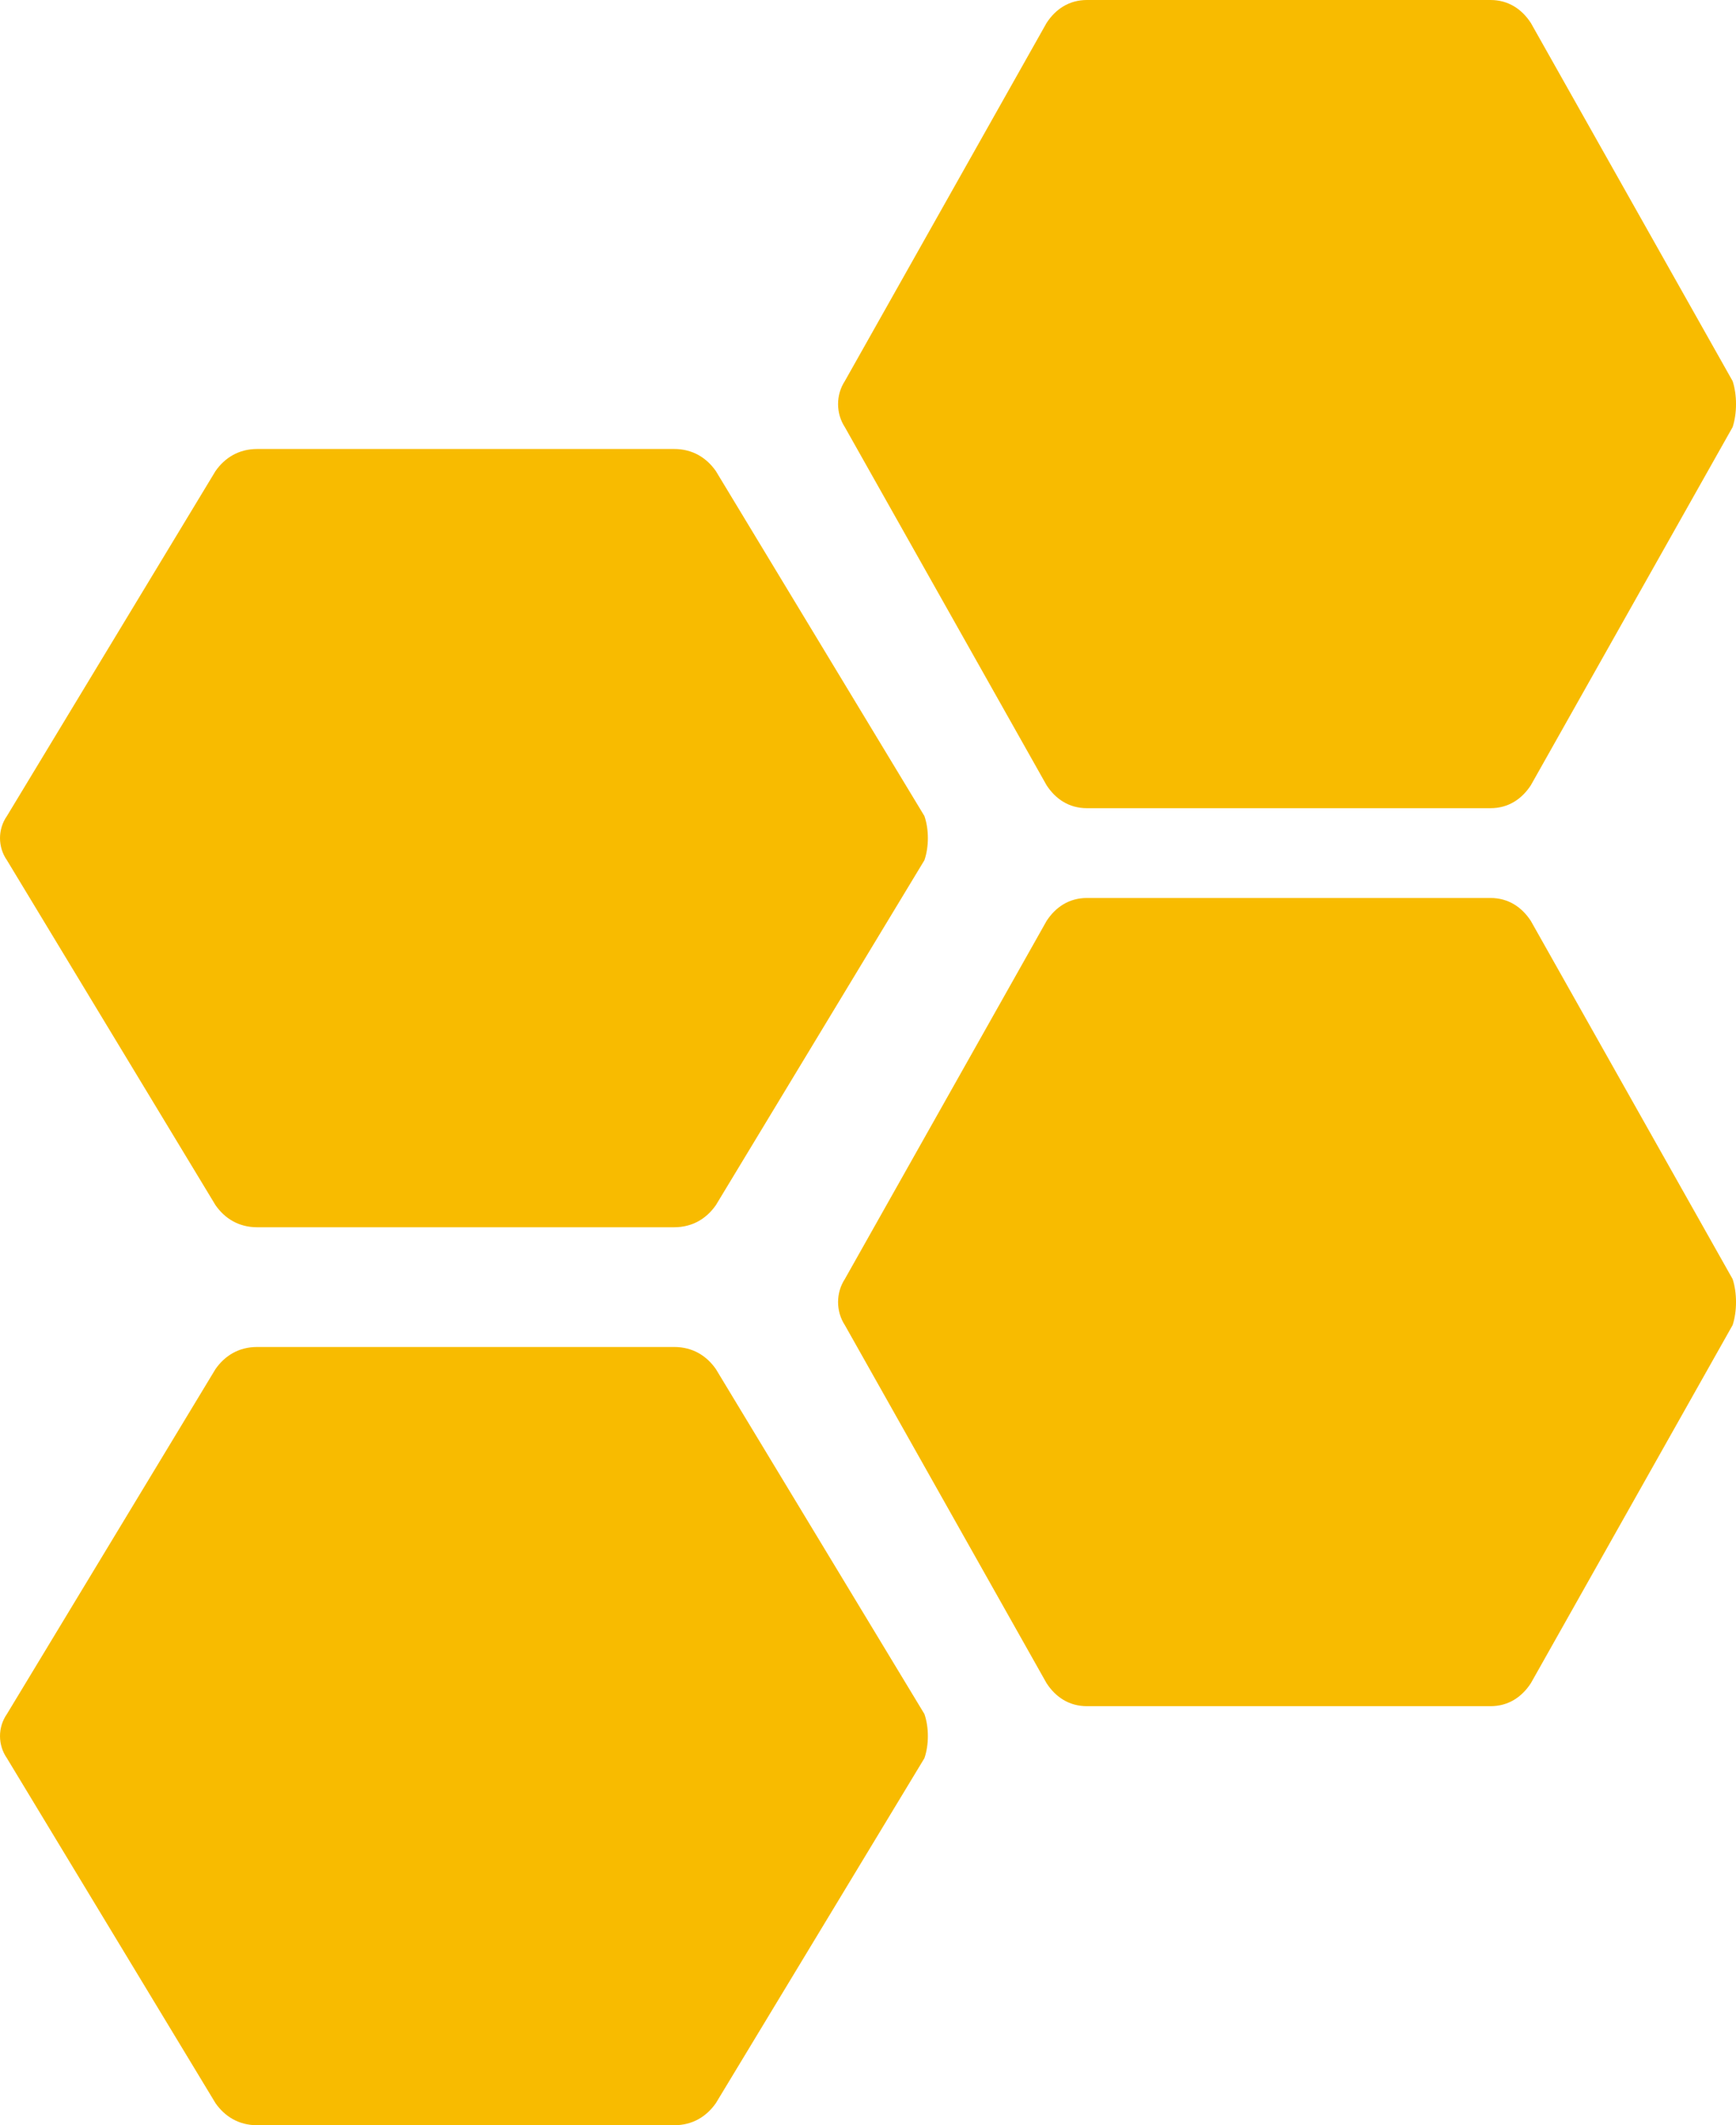
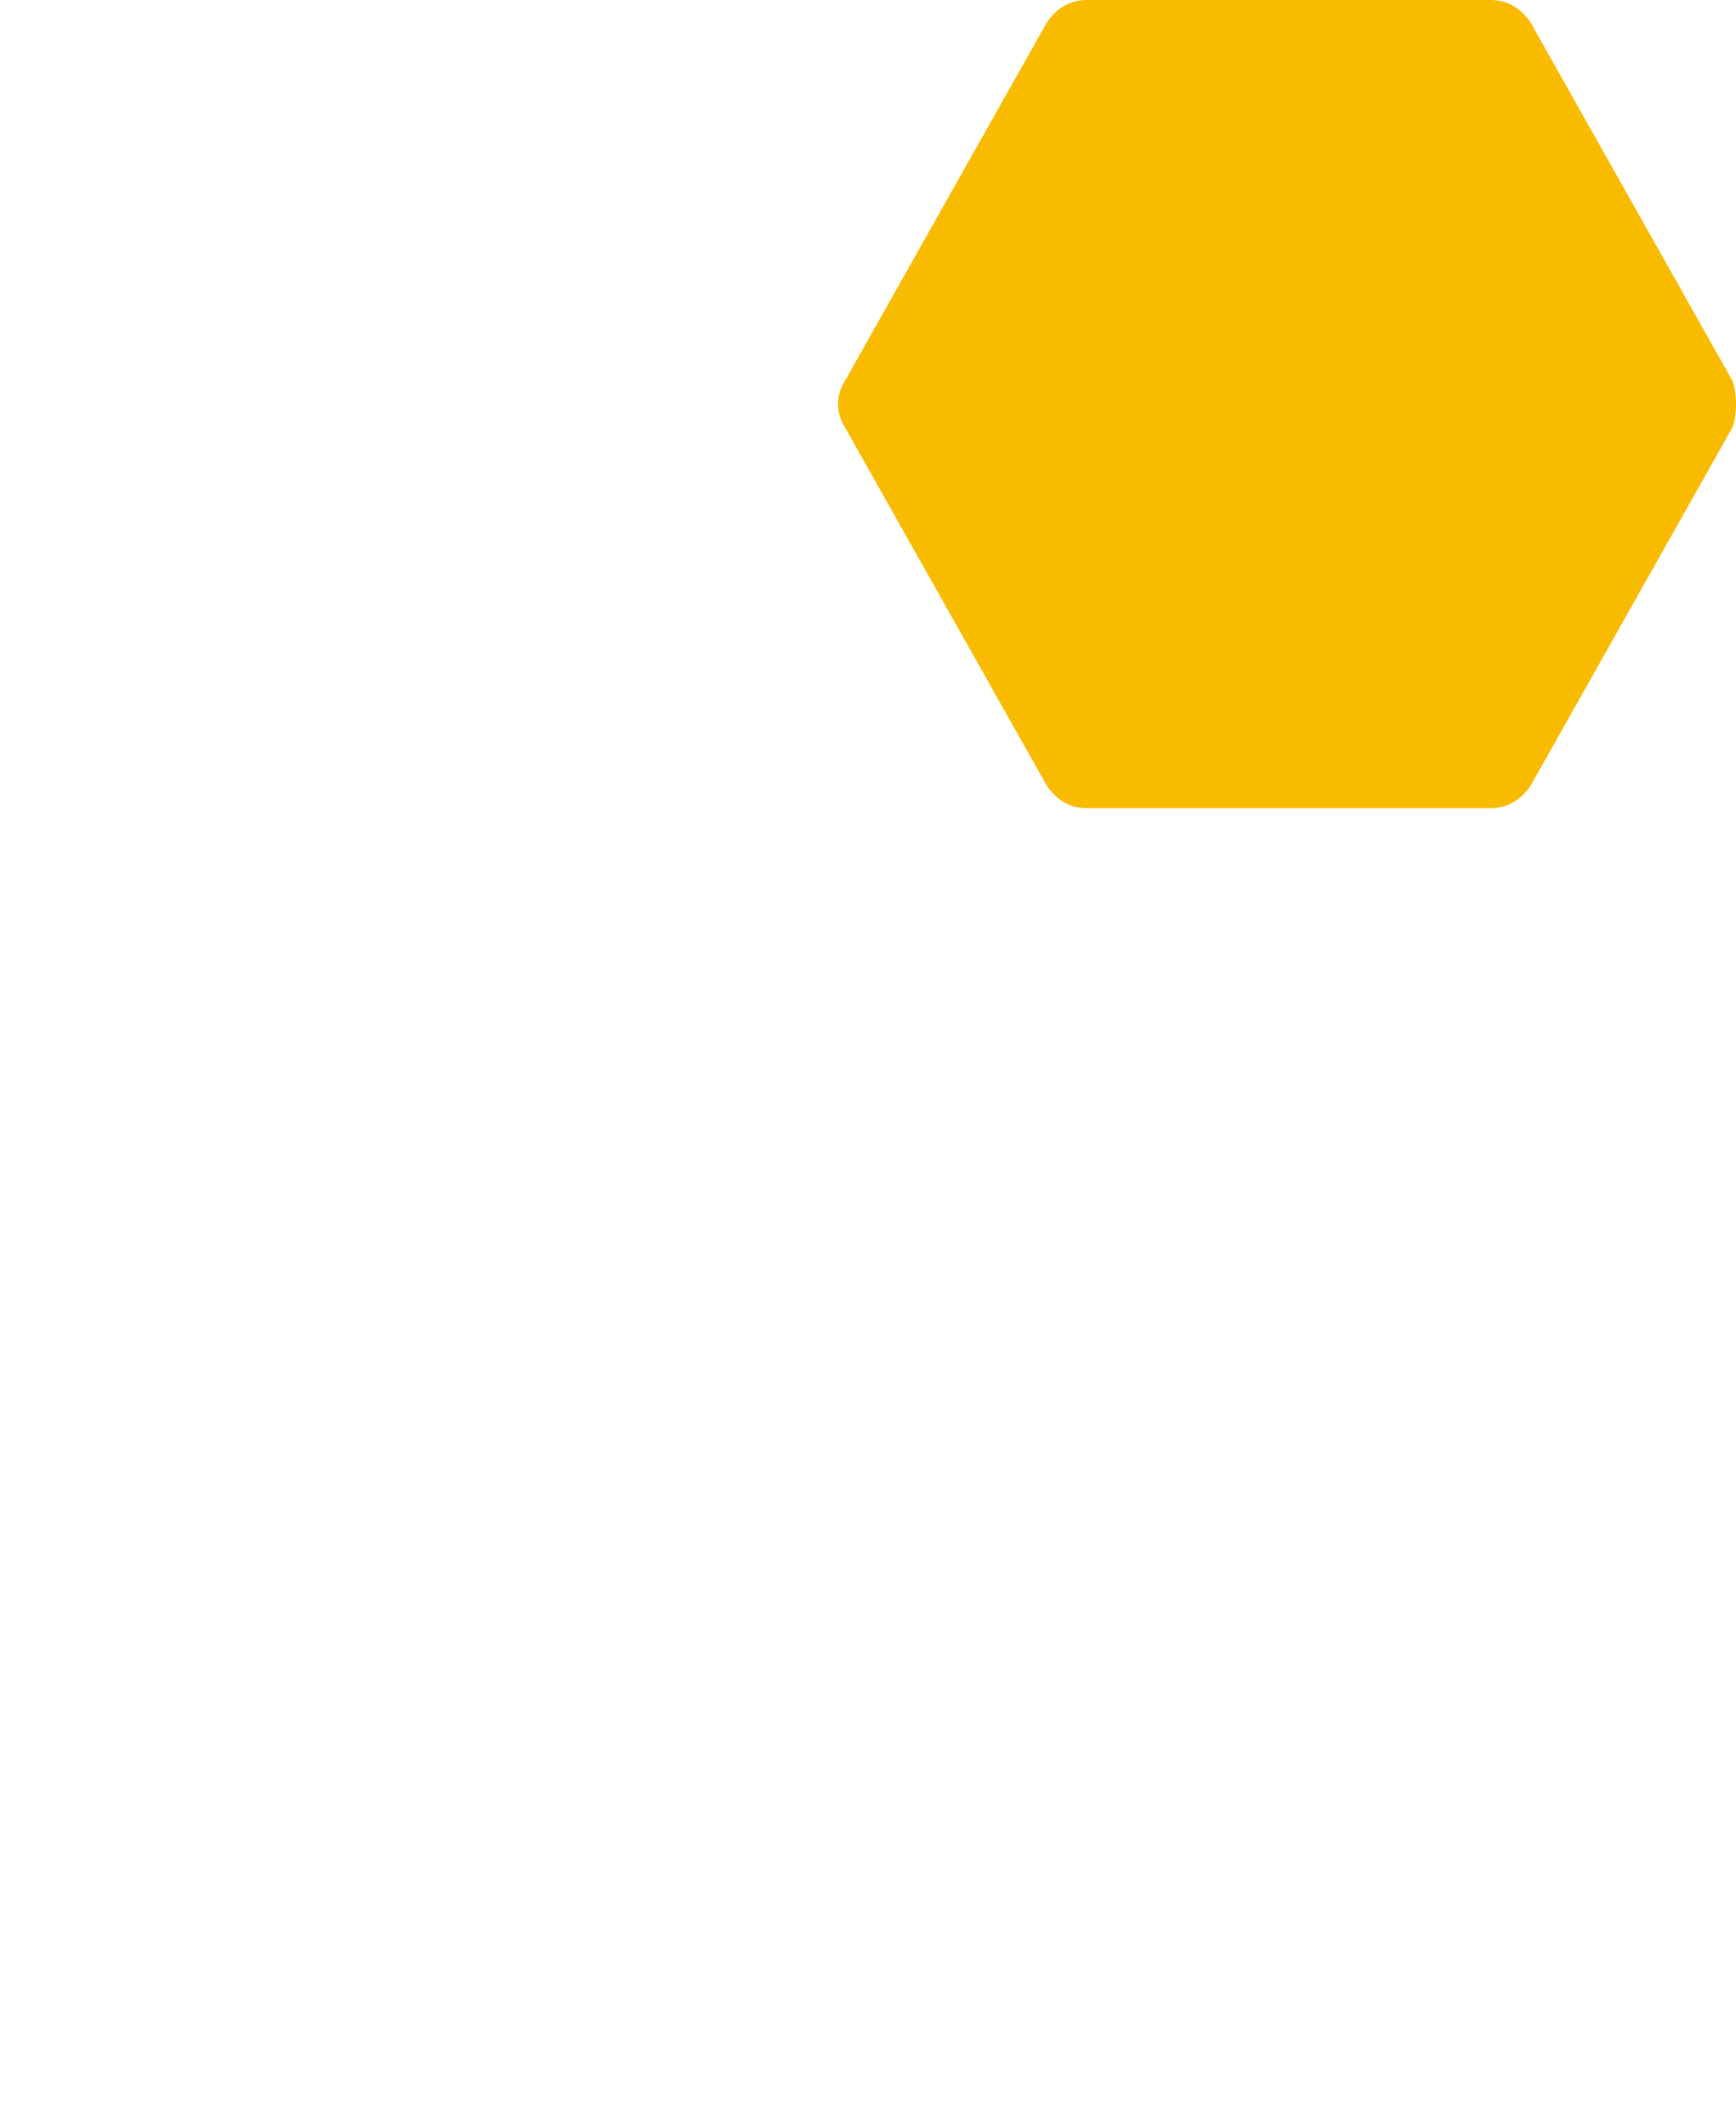
<svg xmlns="http://www.w3.org/2000/svg" width="58" height="71" viewBox="0 0 58 71" fill="none">
-   <path d="M30.884 57.261L23.918 45.739C23.608 45.295 23.144 45 22.524 45H8.592C7.973 45 7.508 45.295 7.199 45.739L0.232 57.261C-0.077 57.705 -0.077 58.295 0.232 58.739L7.199 70.261C7.508 70.704 7.973 71 8.592 71H22.524C23.144 71 23.608 70.704 23.918 70.261L30.884 58.739C31.039 58.295 31.039 57.705 30.884 57.261Z" fill="#F8BB00" />
-   <path d="M30.884 27.261L23.918 15.739C23.608 15.296 23.144 15 22.524 15H8.592C7.973 15 7.508 15.296 7.199 15.739L0.232 27.261C-0.077 27.704 -0.077 28.296 0.232 28.739L7.199 40.261C7.508 40.705 7.973 41 8.592 41H22.524C23.144 41 23.608 40.705 23.918 40.261L30.884 28.739C31.039 28.296 31.039 27.704 30.884 27.261Z" fill="#F8BB00" />
  <path d="M57.888 12.733L51.146 0.767C50.846 0.307 50.397 0 49.798 0H36.315C35.715 0 35.266 0.307 34.966 0.767L28.225 12.733C27.925 13.193 27.925 13.807 28.225 14.267L34.966 26.233C35.266 26.693 35.715 27 36.315 27H49.798C50.397 27 50.846 26.693 51.146 26.233L57.888 14.267C58.038 13.807 58.038 13.193 57.888 12.733Z" fill="#F8BB00" />
-   <path d="M57.888 42.733L51.146 30.767C50.846 30.307 50.397 30 49.798 30H36.315C35.715 30 35.266 30.307 34.966 30.767L28.225 42.733C27.925 43.193 27.925 43.807 28.225 44.267L34.966 56.233C35.266 56.693 35.715 57 36.315 57H49.798C50.397 57 50.846 56.693 51.146 56.233L57.888 44.267C58.038 43.807 58.038 43.193 57.888 42.733Z" fill="#F8BB00" />
</svg>